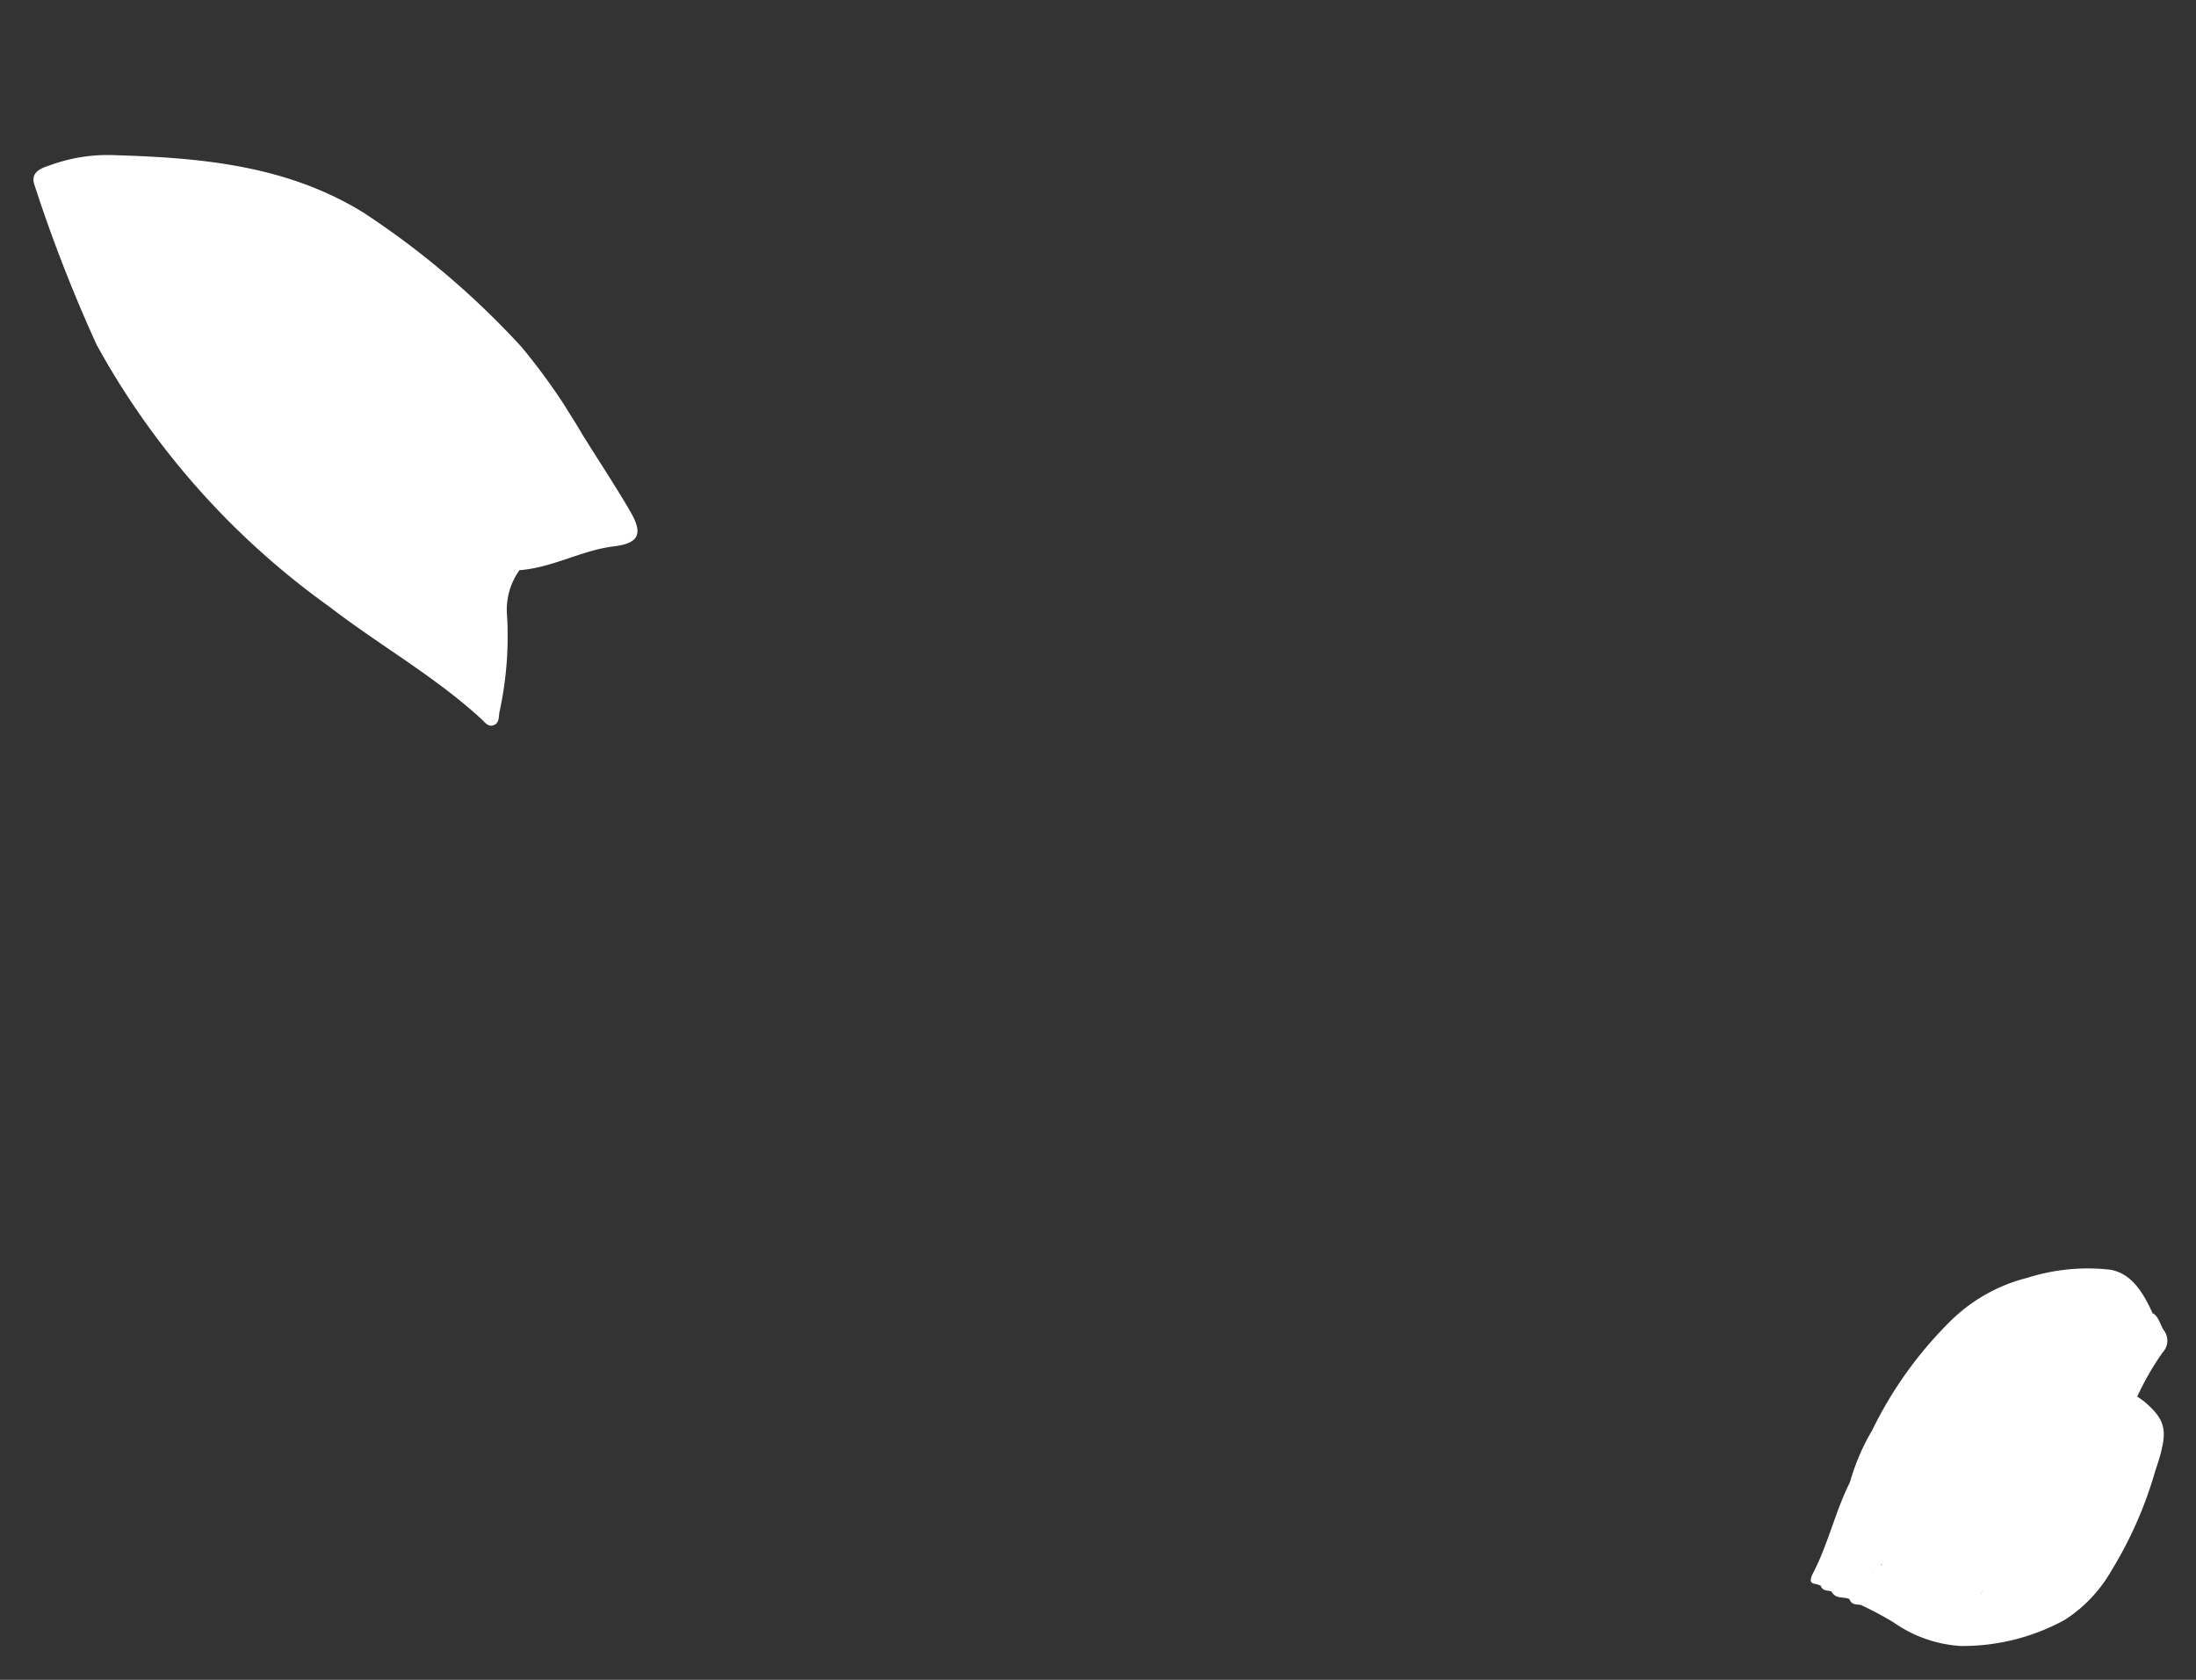
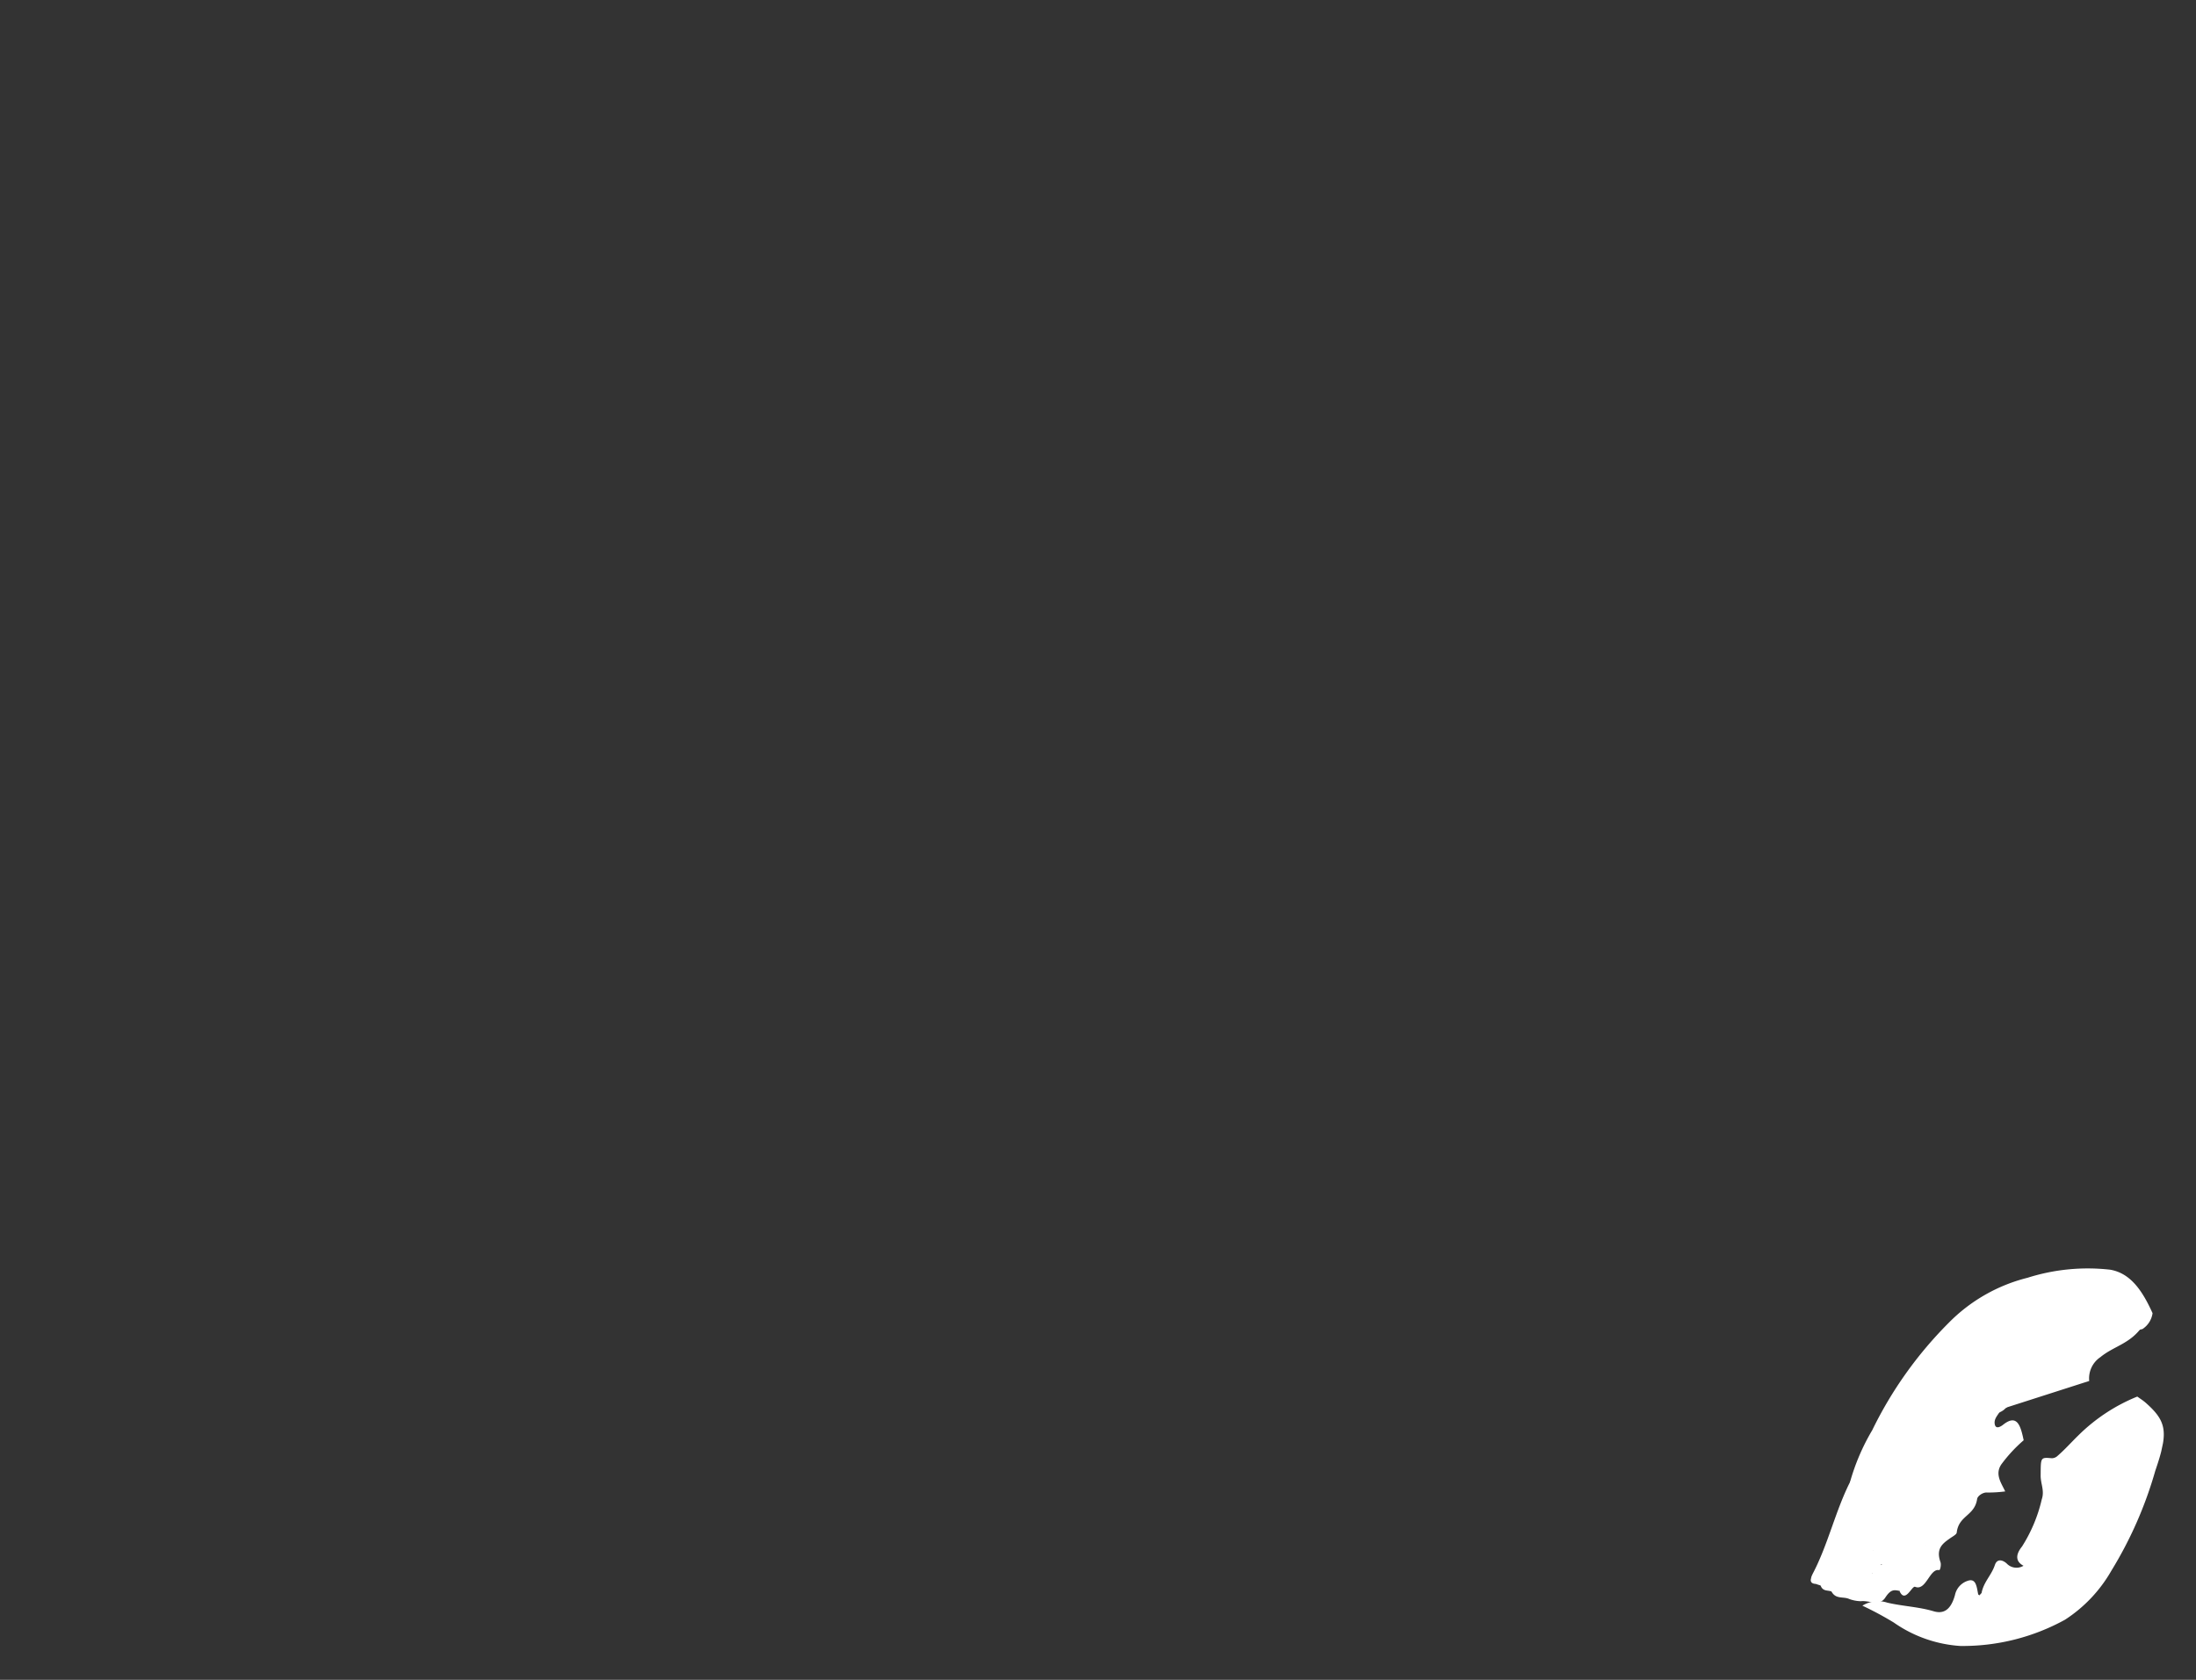
<svg xmlns="http://www.w3.org/2000/svg" width="72.13" height="55.189" viewBox="0 0 72.13 55.189">
  <rect x="0" y="0" width="72.13" height="55.189" fill="#333333" stroke="none" />
  <defs>
    <clipPath id="clip-path">
      <rect id="長方形_6" data-name="長方形 6" width="13.164" height="10.384" fill="#fff" />
    </clipPath>
    <clipPath id="clip-path-2">
      <rect id="長方形_8" data-name="長方形 8" width="23.389" height="12.051" fill="#fff" />
    </clipPath>
  </defs>
  <g id="グループ_11647" data-name="グループ 11647" transform="translate(-1051.653 -5123.437)">
    <g id="グループ_7709" data-name="グループ 7709" transform="translate(1123.783 5165.749) rotate(102)">
      <g id="グループ_18" data-name="グループ 18" clip-path="url(#clip-path)">
        <path id="パス_47" data-name="パス 47" d="M8.614,24.695a7.091,7.091,0,0,1-1.832-.36A13.08,13.08,0,0,1,2.808,22.61,5.5,5.5,0,0,1,.823,20.385,6.539,6.539,0,0,1,0,17.783C-.025,17.1.466,16.6,1.108,16.128a.746.746,0,0,1,.58.217,2.9,2.9,0,0,0,.762,1c.057.053.153.1.165.16.078.386.464.552.943.775A1.841,1.841,0,0,1,4.57,19.344a1.748,1.748,0,0,0,.658.9.657.657,0,0,1,.091.094,7.173,7.173,0,0,0,.8.907,1.543,1.543,0,0,1,.452.663c.1.366.881.664,1.452.581.349.032.514.174.405.379s-.419.218-.707.147c-.307-.075-.622-.266-.592.186.012.178-.473.11-.715.175.038.087.137.11.221.143.663.157,1.19.483,1.868.621.108.024.215.051.324.073.272.071.559.129.673.332-.1.195-.337.162-.538.111a5.685,5.685,0,0,1-1.319-.374c.194.232.788.118.976.409" transform="translate(0.001 -14.905)" fill="#fff" fill-rule="evenodd" />
        <path id="パス_48" data-name="パス 48" d="M33.093,1.145c.044-.1.08-.2.134-.3.465-.829.8-.949,2.129-.786a13.161,13.161,0,0,1,3.512.729A4.684,4.684,0,0,1,40.756,1.94a6.962,6.962,0,0,1,1.561,3.191,4.3,4.3,0,0,1-.3,2.294,10.98,10.98,0,0,0-.327,1.123.976.976,0,0,1-.267-.779c.011-.516-.081-1.029-.04-1.547.021-.267-.077-.542-.664-.576a.626.626,0,0,1-.571-.358c-.091-.218.177-.291.389-.384a1,1,0,0,1,.513-.463c.315-.127.341-.293.234-.5-.1-.183-.219-.36-.3-.546-.048-.111-.134-.19-.339-.16a1.173,1.173,0,0,1-.806-.218,4.365,4.365,0,0,1,.729,1.3c.036.165.11.33-.052.486-.4.028-.662-.191-1.036-.234-.24-.027-.213-.228-.131-.369a.443.443,0,0,0-.042-.556c-.075.274-.288.343-.607.18a4.943,4.943,0,0,0-1.653-.313c-.3-.036-.494.147-.763.2-.582.118-.579.133-.626-.245a.282.282,0,0,0-.121-.17c-.247-.188-.535-.35-.8-.528a5.884,5.884,0,0,1-1.644-1.624" transform="translate(-29.2 0)" fill="#fff" fill-rule="evenodd" />
-         <path id="パス_49" data-name="パス 49" d="M47.052,42.918c.428.1.012.325.181.5a6.7,6.7,0,0,1,1.047-.335,2.653,2.653,0,0,1,1.048.083c.212.038.494.01.664.137.461.345.621.226.578-.224.435.25.57.482.353.781-.152.21-.254.4.32.328.363-.047.365.256.65.291.236-.048.134.122.242.156-.02.036-.023.087-.062.1-.141.059-.515-.072-.4.188a.655.655,0,0,0,.6.33c.147.011.381-.137.417,0,.057.228.4.392.336.626a5.194,5.194,0,0,0,.014,1.833c.01.163.049.332.062.5-.039.156.1.33-.121.467-.275-.19-.118-.443-.233-.66-.1-.185-.021-.405-.387-.522-.163-.052-.133-.2-.108-.32.278-.33-.281-.47-.432-.693a.792.792,0,0,0-.951-.291.4.4,0,0,1-.33-.059,11.139,11.139,0,0,0-1.719-.809.606.606,0,0,1-.38-.787.8.8,0,0,1-1.16.11c-.21-.157-.521-.247-.677-.436a.963.963,0,0,1-.17-.2c-.1-.168-.413-.269-.4-.461.01-.238.408-.209.613-.315.172-.089.162-.272.408-.318" transform="translate(-40.616 -39.668)" fill="#fff" fill-rule="evenodd" />
-         <path id="パス_50" data-name="パス 50" d="M14.755,10.016a.735.735,0,0,1-.742.514c-.277.011-.245.15-.072.24a1.174,1.174,0,0,1,.451.492c-.04.072-.02.175-.113.214-.336.141-.266.3-.128.494.09.124.2.29-.027.386a.5.5,0,0,1-.579-.159,2.846,2.846,0,0,1-.779-1.124,3.01,3.01,0,0,0-.618-.962c-.088-.088-.177-.185-.157-.289.025-.127.017-.173-.223-.153a.9.9,0,0,1-.694-.262c-.442-.372-.755-.8-1.159-1.183l-.487-.236c.049-.217.35-.332.5-.507a.565.565,0,0,1,.7-.08,9.177,9.177,0,0,0,1.579.51,1.945,1.945,0,0,1,.795.723c.393.586,1.217.9,1.748,1.381" transform="translate(-8.319 -6.767)" fill="#fff" fill-rule="evenodd" />
        <path id="パス_51" data-name="パス 51" d="M57.642,78.8c.009.167-.015.287.316.414s.191.5.281.758a1.2,1.2,0,0,1,.009.387c-.049.207.111.431-.12.624a1.908,1.908,0,0,1-.231-1.407c.062-.047-.1-.032-.024-.023.033,0,.027.014,0,.039a1.029,1.029,0,0,1-.361.194c-.19.07-.368.007-.325-.109.1-.282-.173-.029-.222-.076a1.239,1.239,0,0,0-1.126-.356,1.79,1.79,0,0,1-.716-.18c-.327-.093-.535-.036-.472.208.076.3-.15.387-.536.5-.544.156-1.138.135-1.675.276a1.982,1.982,0,0,1-.305-.121c-.084-.051-.174-.125-.118-.2s.216-.078.315-.047a1.058,1.058,0,0,0,.625-.047c.021-.127-.39-.2-.091-.361.237-.128.391-.029.584.046.238.093.532.213.739,0,.175-.179-.1-.272-.3-.358a.329.329,0,0,1-.311-.077,3.073,3.073,0,0,0-.5-.613c-.3-.27-.22-.477.154-.662.24-.118.354-.312.624-.408a.55.55,0,0,1,.489.172,1.206,1.206,0,0,0,.806.358.344.344,0,0,1,.277.13,2.211,2.211,0,0,0,1.848.661c.321.011.53.035.36.283" transform="translate(-45.882 -71.346)" fill="#fff" fill-rule="evenodd" />
        <path id="パス_52" data-name="パス 52" d="M66.566,104.359c.38-.2.411-.038.339.227l.773-.4c-.128.549.133,1.056.1,1.575-.024.133.064.279-.119.392a.275.275,0,0,1-.14-.139c-.332-.421-.037-.865-.148-1.276-.042.026-.034.094-.071.149-.211.314-.3.329-.609.05-.276-.252-.764-.229-1.115-.387a.244.244,0,0,0-.324.208c-.021.366-.252.56-.865.5-.152-.015-.225.1-.357.131a3.15,3.15,0,0,1-.968-.362c-.075-.043-.148-.1-.121-.168.038-.086.173-.095.295-.1a.738.738,0,0,1,.179.009,1.137,1.137,0,0,0,1.315-.46.729.729,0,0,1,.934-.243c.3.1.818-.071.9.294" transform="translate(-55.532 -96.125)" fill="#fff" fill-rule="evenodd" />
        <path id="パス_53" data-name="パス 53" d="M77.317,114.395q0,.08.005.159l-.016.152a.239.239,0,0,1-.289.082c-.7-.231-1.491-.291-2.188-.521a.5.5,0,0,1-.172-.107,2.245,2.245,0,0,0-.726-.235c-.143-.226.076-.287.347-.277.443.017.736-.042.781-.377.025-.189.276-.248.473-.107a13.17,13.17,0,0,1,1.785,1.23" transform="translate(-65.195 -104.524)" fill="#fff" fill-rule="evenodd" />
        <path id="パス_54" data-name="パス 54" d="M62.9,120.542a15.45,15.45,0,0,1,2.314.549.443.443,0,0,0,.335,0c.026.165-.028.255-.329.171-1.014-.283-2.146-.295-3.167-.563-.491-.185-1.128-.235-1.49-.7a7.267,7.267,0,0,0,1.793.577c.193.029.376.1.545-.027" transform="translate(-53.441 -110.907)" fill="#fff" fill-rule="evenodd" />
        <path id="パス_55" data-name="パス 55" d="M46.911,62.416l.242.078c-.021.088-.02.195-.222.182a2.184,2.184,0,0,1-1.38-.886c-.152-.4-.664-.688-.92-1.06-.094-.137-.312-.241-.261-.416.183.032.343.185.534.1.162-.071.027-.21-.053-.276-.449-.375-.065-.569.366-.76a4.822,4.822,0,0,0,.891.536c.386.186.636-.111.879-.292a4.181,4.181,0,0,1,.16.577c.019.136.176.28.274.273.568-.036.649.481,1.222.426.06-.006.155.108.223.171.216.2.425.4.837.149.078-.047.264-.048.265-.01,0,.314.768.274.7.656-.022.113.617.2.241.474-.011-.073-.016-.217-.1-.193-.5.139-.934-.218-1.436-.053-.11.036-.515.037-.174-.184a.3.3,0,0,0,.058-.065c-.684.141-.4-.557-1.05-.5a.83.83,0,0,1-.6-.285c-.107-.111-.179-.269-.449-.282a.3.3,0,0,0-.275-.022.706.706,0,0,1-.92-.113c-.1.7.437,1.233.953,1.771" transform="translate(-39.144 -54.882)" fill="#fff" fill-rule="evenodd" />
        <path id="パス_56" data-name="パス 56" d="M60.222,100.277c-.148.011-.152-.362-.433-.057-.093.1-.206-.073-.316-.1-.317-.072-.618-.327-.9.114-.4.634-.513.624-1.894.52a3.15,3.15,0,0,0,1,.534q.041.026.027.052t-.027.026c-.724-.106-1.243-.477-1.936-.623.009-.1.078-.225.212-.2a4.887,4.887,0,0,0,1.471-.184c.382-.035.441-.154.379-.366-.038-.129-.143-.28.13-.375a.781.781,0,0,1,.6.066,1.739,1.739,0,0,0,1,.148c.459-.07.676.153.681.444" transform="translate(-49.188 -92.043)" fill="#fff" fill-rule="evenodd" />
        <path id="パス_57" data-name="パス 57" d="M72.2,110.178c0-.026,0-.052,0-.078.031-.209.236-.267.511-.215.425.079.563-.048.544-.291a.384.384,0,0,1,.316-.462c.259-.07.429.088.619.18.091.044.189.231.335.018a.111.111,0,0,1,.2.015c.073.184.379.269.42.476.28-.17.135-.46.526-.58.158.491-.153,1,.157,1.483a2.061,2.061,0,0,1-.892-.573c-.293-.233-.944-.23-.99-.627a.291.291,0,0,0-.156-.027c-.131.023-.084.095-.088.157-.021.311-.131.535-.755.38-.237-.059-.481.01-.506.221l-.243-.076" transform="translate(-63.708 -100.853)" fill="#fff" fill-rule="evenodd" />
        <path id="パス_58" data-name="パス 58" d="M13.568,19.259c.657.273.824.777,1.287,1.145a.838.838,0,0,0,.837.192L17.2,23.231a.89.89,0,0,1-.639-.63c-.1-.52-.673-.874-.973-1.319-.086-.128-.311-.152-.52-.154-.252,0-.518-.1-.488-.228.106-.465-.477-.708-.732-1.054a1.109,1.109,0,0,1-.278-.587" transform="translate(-11.972 -17.801)" fill="#fff" fill-rule="evenodd" />
        <path id="パス_59" data-name="パス 59" d="M89.06,39.288l-.242-.156a2.344,2.344,0,0,0-.8-1.677c-.105-.107-.252-.176-.015-.277s.29.006.374.122a.479.479,0,0,0,.533.178c.422-.152.5-.037.551.205a1.7,1.7,0,0,0,.229.4c.166.3.413.6-.271.791-.224.064-.407.217-.362.415" transform="translate(-77.542 -34.325)" fill="#fff" fill-rule="evenodd" />
        <path id="パス_60" data-name="パス 60" d="M56.684,75.954a2.6,2.6,0,0,1-1.194-1.478c-.063-.141-.127-.373.193-.438.377-.077.3.215.478.31.264.08.466-.491.765-.03a1.843,1.843,0,0,1-.239.254c-.641.481-.644.48-.166,1.021a.466.466,0,0,1,.164.36" transform="translate(-48.918 -68.42)" fill="#fff" fill-rule="evenodd" />
      </g>
    </g>
    <g id="グループ_7739" data-name="グループ 7739" transform="matrix(-0.53, -0.848, 0.848, -0.53, 1064.047, 5149.657)">
      <g id="グループ_22" data-name="グループ 22" transform="translate(0 0)" clip-path="url(#clip-path-2)">
-         <path id="パス_78" data-name="パス 78" d="M6.534,12.042c-1.158,0-2.071.025-2.981-.007-.823-.03-1.007-.317-.658-1.062.455-.971.472-2.082.98-3.045A2.236,2.236,0,0,0,2.936,6.85,11.652,11.652,0,0,1,.264,4.893c-.126-.11-.319-.2-.25-.415.051-.157.221-.163.364-.2,2.015-.554,3.851-1.564,5.8-2.286A25.906,25.906,0,0,1,17.522.075a49.63,49.63,0,0,1,5.5,1.044c.524.107.35.568.288.87a5.536,5.536,0,0,1-.851,1.927C20.89,6.264,19.2,8.492,16.569,9.8a27.507,27.507,0,0,1-6.508,2.071,20.527,20.527,0,0,1-3.527.17" transform="translate(0 0)" fill="#fff" fill-rule="evenodd" />
-       </g>
+         </g>
    </g>
  </g>
</svg>